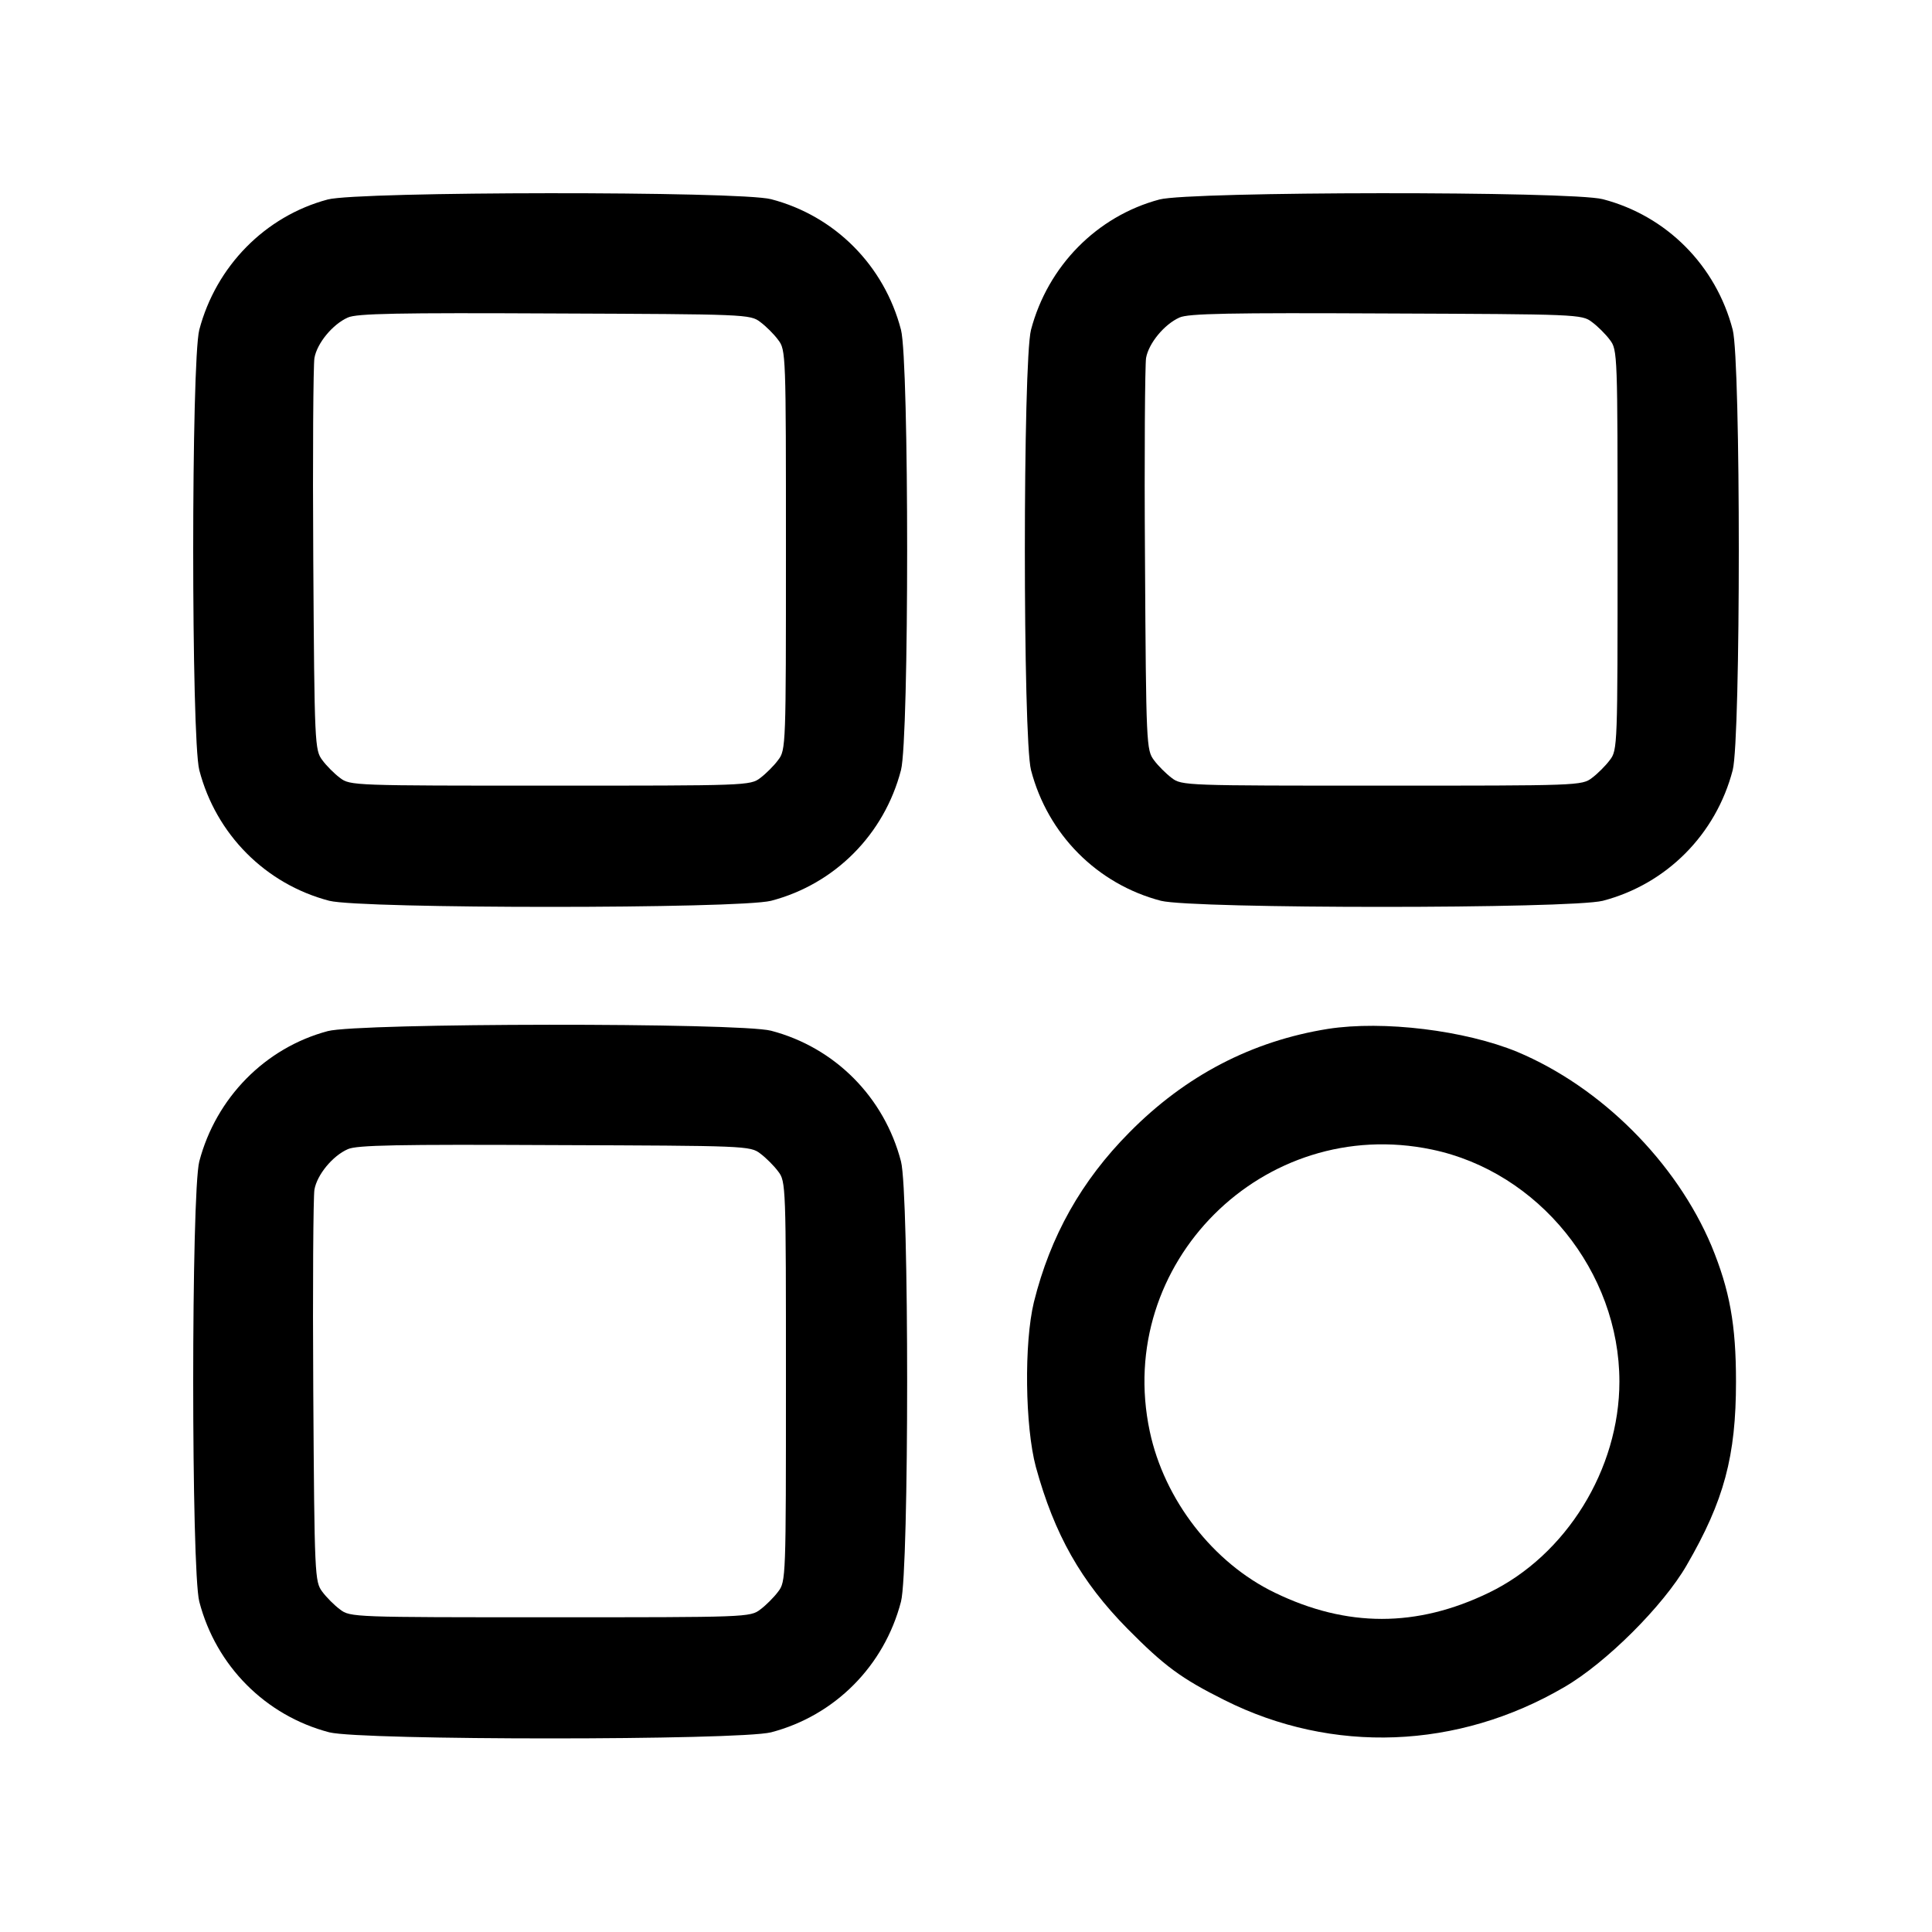
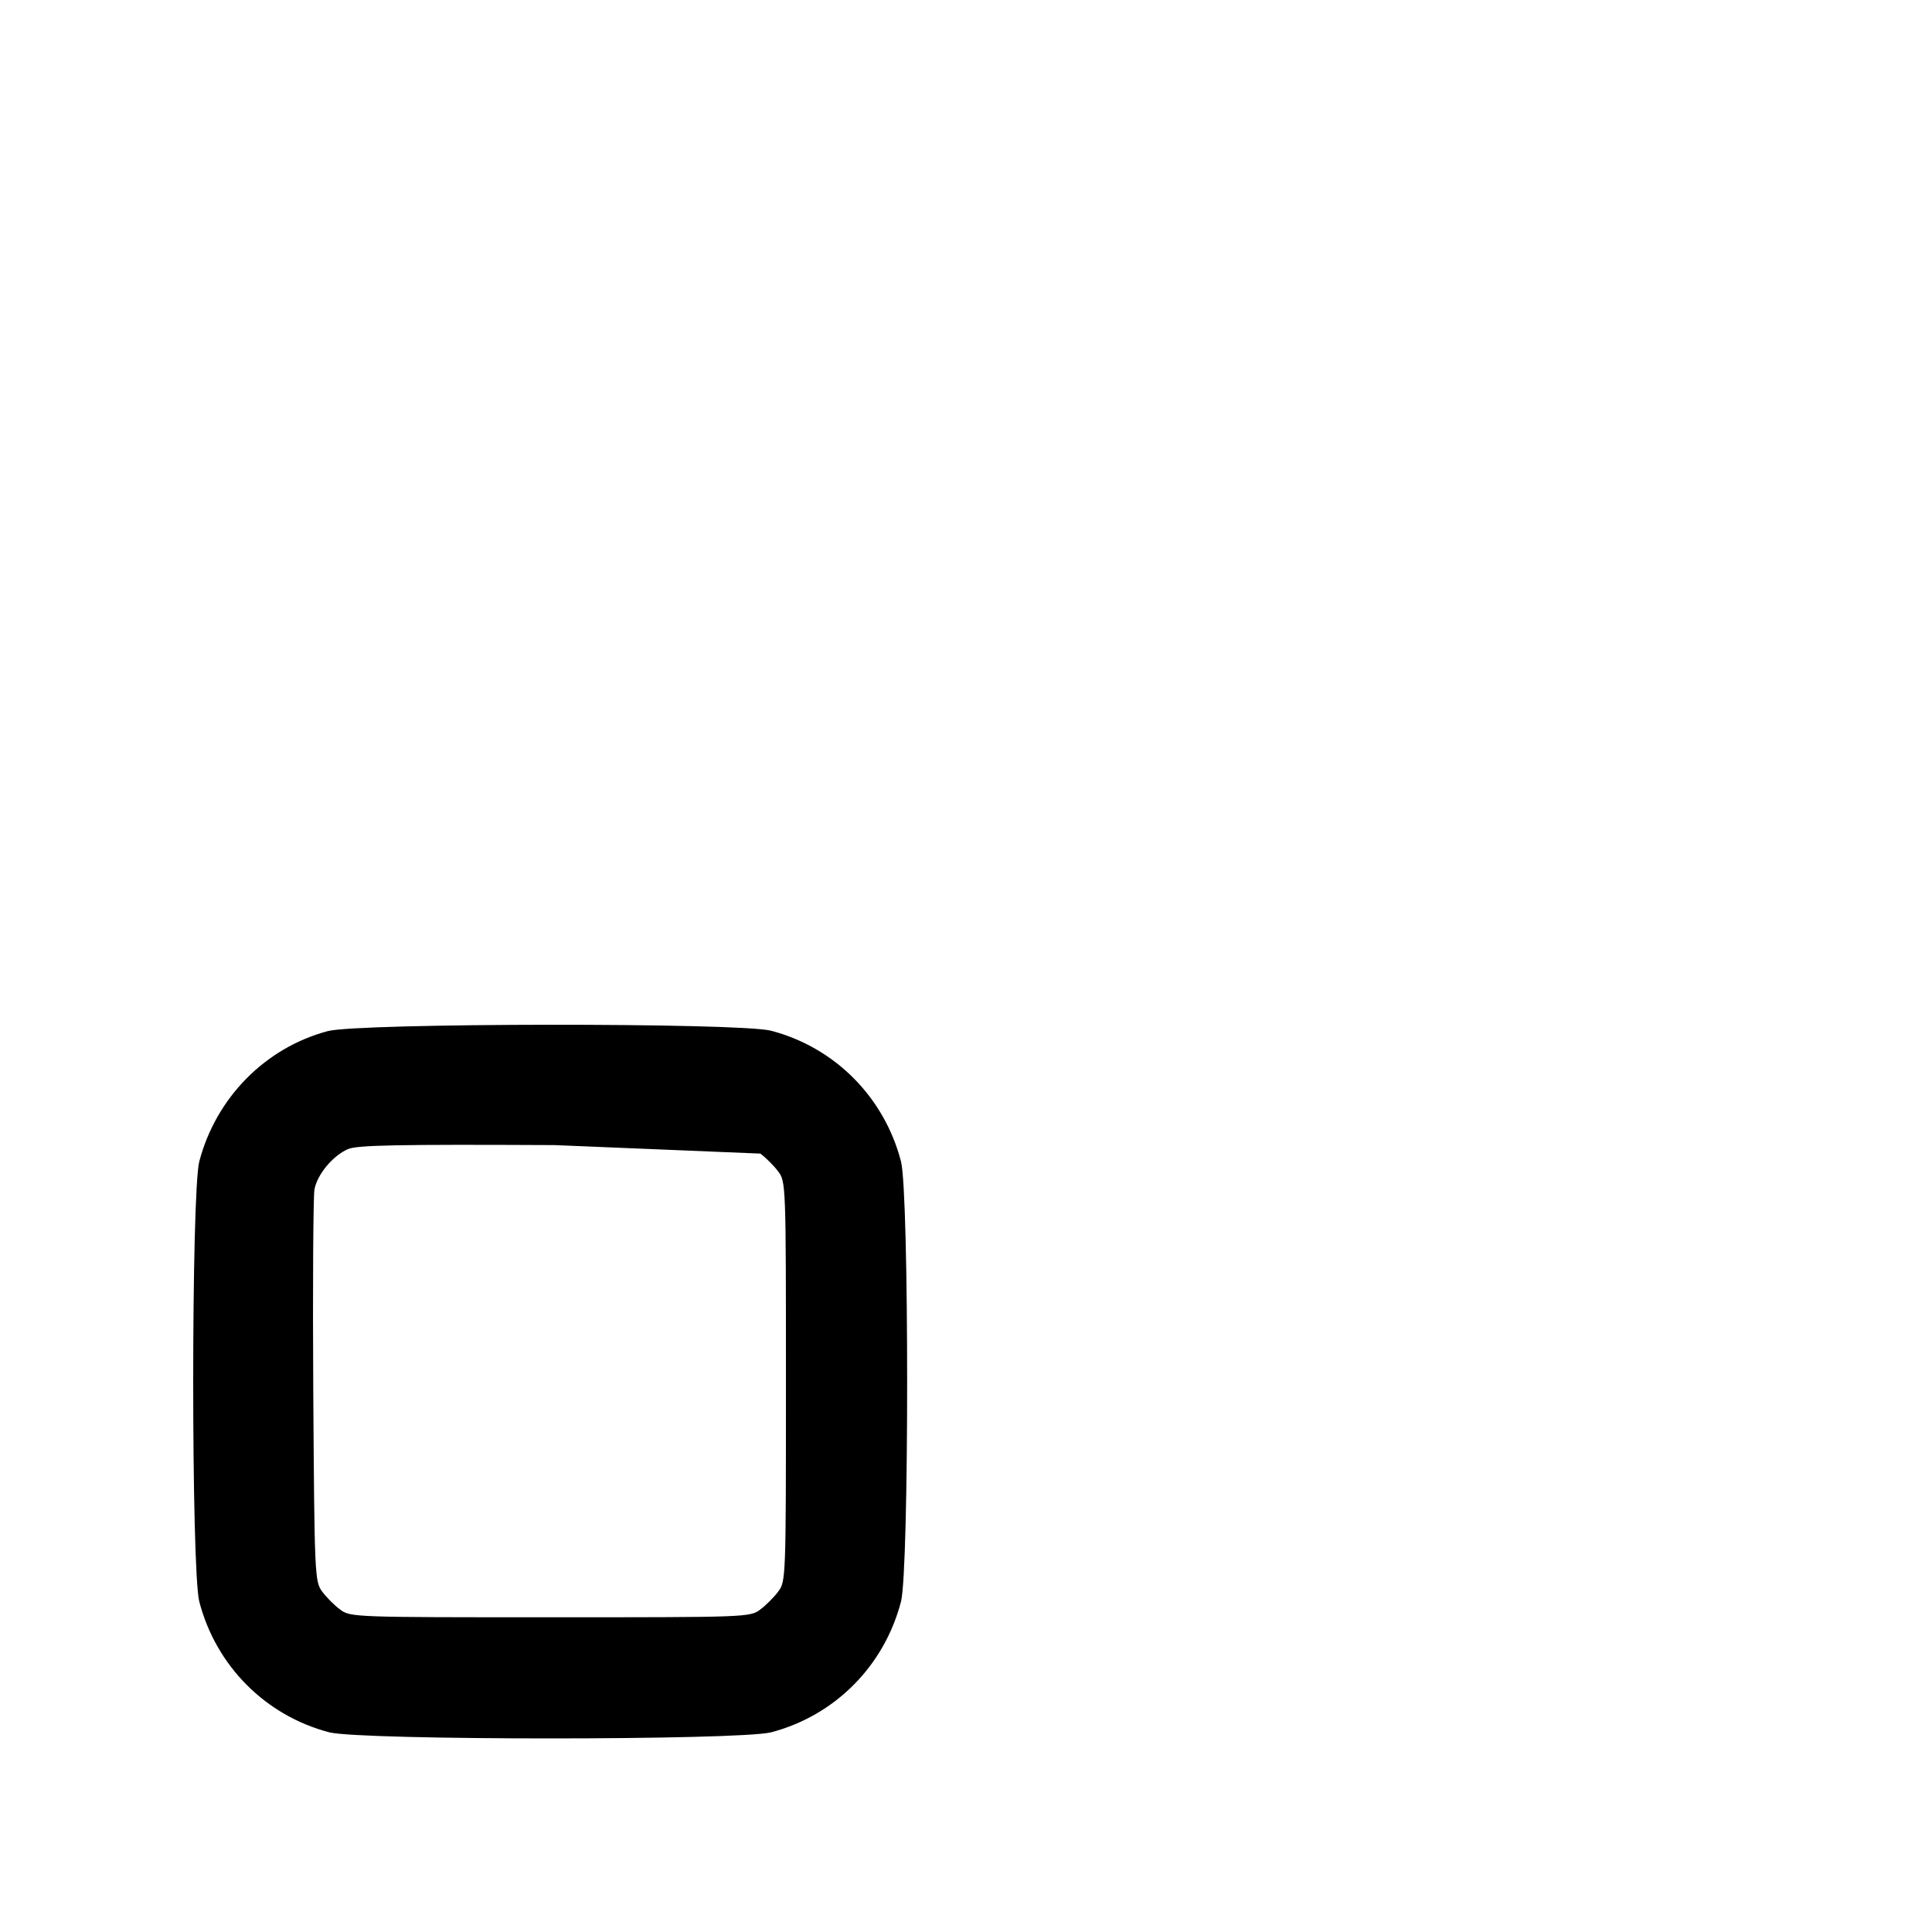
<svg xmlns="http://www.w3.org/2000/svg" width="20" height="20" viewBox="0 0 20 20" fill="none">
-   <path d="M3.393 2.065C2.744 2.238 2.236 2.757 2.063 3.414C1.979 3.741 1.979 7.645 2.063 7.972C2.236 8.637 2.748 9.152 3.409 9.325C3.747 9.409 7.644 9.409 7.982 9.325C8.643 9.152 9.154 8.637 9.327 7.972C9.412 7.645 9.412 3.741 9.327 3.414C9.154 2.749 8.643 2.234 7.982 2.062C7.656 1.977 3.708 1.981 3.393 2.065ZM7.871 3.334C7.928 3.376 8.013 3.46 8.055 3.518C8.136 3.622 8.136 3.664 8.136 5.693C8.136 7.722 8.136 7.764 8.055 7.868C8.013 7.926 7.928 8.01 7.871 8.053C7.767 8.133 7.725 8.133 5.695 8.133C3.666 8.133 3.624 8.133 3.52 8.053C3.462 8.01 3.378 7.926 3.336 7.868C3.259 7.764 3.255 7.714 3.243 5.797C3.236 4.713 3.243 3.775 3.255 3.706C3.282 3.553 3.443 3.357 3.601 3.287C3.693 3.245 4.116 3.237 5.742 3.245C7.717 3.253 7.767 3.253 7.871 3.334Z" fill="black" />
-   <path d="M12.003 2.065C11.353 2.238 10.846 2.757 10.673 3.414C10.588 3.741 10.588 7.645 10.673 7.972C10.846 8.637 11.357 9.152 12.018 9.325C12.356 9.409 16.253 9.409 16.592 9.325C17.253 9.152 17.764 8.637 17.937 7.972C18.021 7.645 18.021 3.741 17.937 3.414C17.764 2.749 17.253 2.234 16.592 2.062C16.265 1.977 12.318 1.981 12.003 2.065ZM16.48 3.334C16.538 3.376 16.622 3.46 16.665 3.518C16.745 3.622 16.745 3.664 16.745 5.693C16.745 7.722 16.745 7.764 16.665 7.868C16.622 7.926 16.538 8.01 16.48 8.053C16.376 8.133 16.334 8.133 14.305 8.133C12.275 8.133 12.233 8.133 12.129 8.053C12.072 8.01 11.987 7.926 11.945 7.868C11.868 7.764 11.864 7.714 11.853 5.797C11.845 4.713 11.853 3.775 11.864 3.706C11.891 3.553 12.053 3.357 12.21 3.287C12.302 3.245 12.725 3.237 14.351 3.245C16.326 3.253 16.376 3.253 16.48 3.334Z" fill="black" />
-   <path d="M3.393 10.674C2.744 10.847 2.236 11.365 2.063 12.023C1.979 12.349 1.979 16.254 2.063 16.58C2.236 17.245 2.748 17.76 3.409 17.933C3.747 18.017 7.644 18.017 7.982 17.933C8.643 17.76 9.154 17.245 9.327 16.58C9.412 16.254 9.412 12.349 9.327 12.023C9.154 11.358 8.643 10.843 7.982 10.67C7.656 10.585 3.708 10.589 3.393 10.674ZM7.871 11.942C7.928 11.984 8.013 12.069 8.055 12.126C8.136 12.23 8.136 12.272 8.136 14.301C8.136 16.331 8.136 16.373 8.055 16.477C8.013 16.534 7.928 16.619 7.871 16.661C7.767 16.742 7.725 16.742 5.695 16.742C3.666 16.742 3.624 16.742 3.52 16.661C3.462 16.619 3.378 16.534 3.336 16.477C3.259 16.373 3.255 16.323 3.243 14.405C3.236 13.322 3.243 12.384 3.255 12.315C3.282 12.161 3.443 11.965 3.601 11.896C3.693 11.854 4.116 11.846 5.742 11.854C7.717 11.861 7.767 11.861 7.871 11.942Z" fill="black" />
-   <path d="M13.747 10.651C12.959 10.777 12.271 11.135 11.691 11.723C11.195 12.223 10.873 12.795 10.703 13.479C10.6 13.902 10.611 14.767 10.723 15.185C10.915 15.885 11.191 16.373 11.672 16.861C12.056 17.249 12.229 17.376 12.675 17.599C13.793 18.16 15.092 18.11 16.195 17.464C16.626 17.214 17.218 16.623 17.46 16.204C17.848 15.535 17.971 15.074 17.971 14.302C17.971 13.713 17.906 13.356 17.718 12.899C17.352 12.03 16.576 11.254 15.707 10.889C15.165 10.666 14.32 10.562 13.747 10.651ZM14.823 11.9C15.927 12.13 16.764 13.164 16.764 14.302C16.764 15.208 16.215 16.1 15.412 16.488C14.666 16.849 13.943 16.849 13.198 16.488C12.56 16.181 12.052 15.527 11.902 14.816C11.534 13.079 13.079 11.535 14.823 11.9Z" fill="black" />
+   <path d="M3.393 10.674C2.744 10.847 2.236 11.365 2.063 12.023C1.979 12.349 1.979 16.254 2.063 16.58C2.236 17.245 2.748 17.76 3.409 17.933C3.747 18.017 7.644 18.017 7.982 17.933C8.643 17.76 9.154 17.245 9.327 16.58C9.412 16.254 9.412 12.349 9.327 12.023C9.154 11.358 8.643 10.843 7.982 10.67C7.656 10.585 3.708 10.589 3.393 10.674ZM7.871 11.942C7.928 11.984 8.013 12.069 8.055 12.126C8.136 12.23 8.136 12.272 8.136 14.301C8.136 16.331 8.136 16.373 8.055 16.477C8.013 16.534 7.928 16.619 7.871 16.661C7.767 16.742 7.725 16.742 5.695 16.742C3.666 16.742 3.624 16.742 3.52 16.661C3.462 16.619 3.378 16.534 3.336 16.477C3.259 16.373 3.255 16.323 3.243 14.405C3.236 13.322 3.243 12.384 3.255 12.315C3.282 12.161 3.443 11.965 3.601 11.896C3.693 11.854 4.116 11.846 5.742 11.854Z" fill="black" />
</svg>